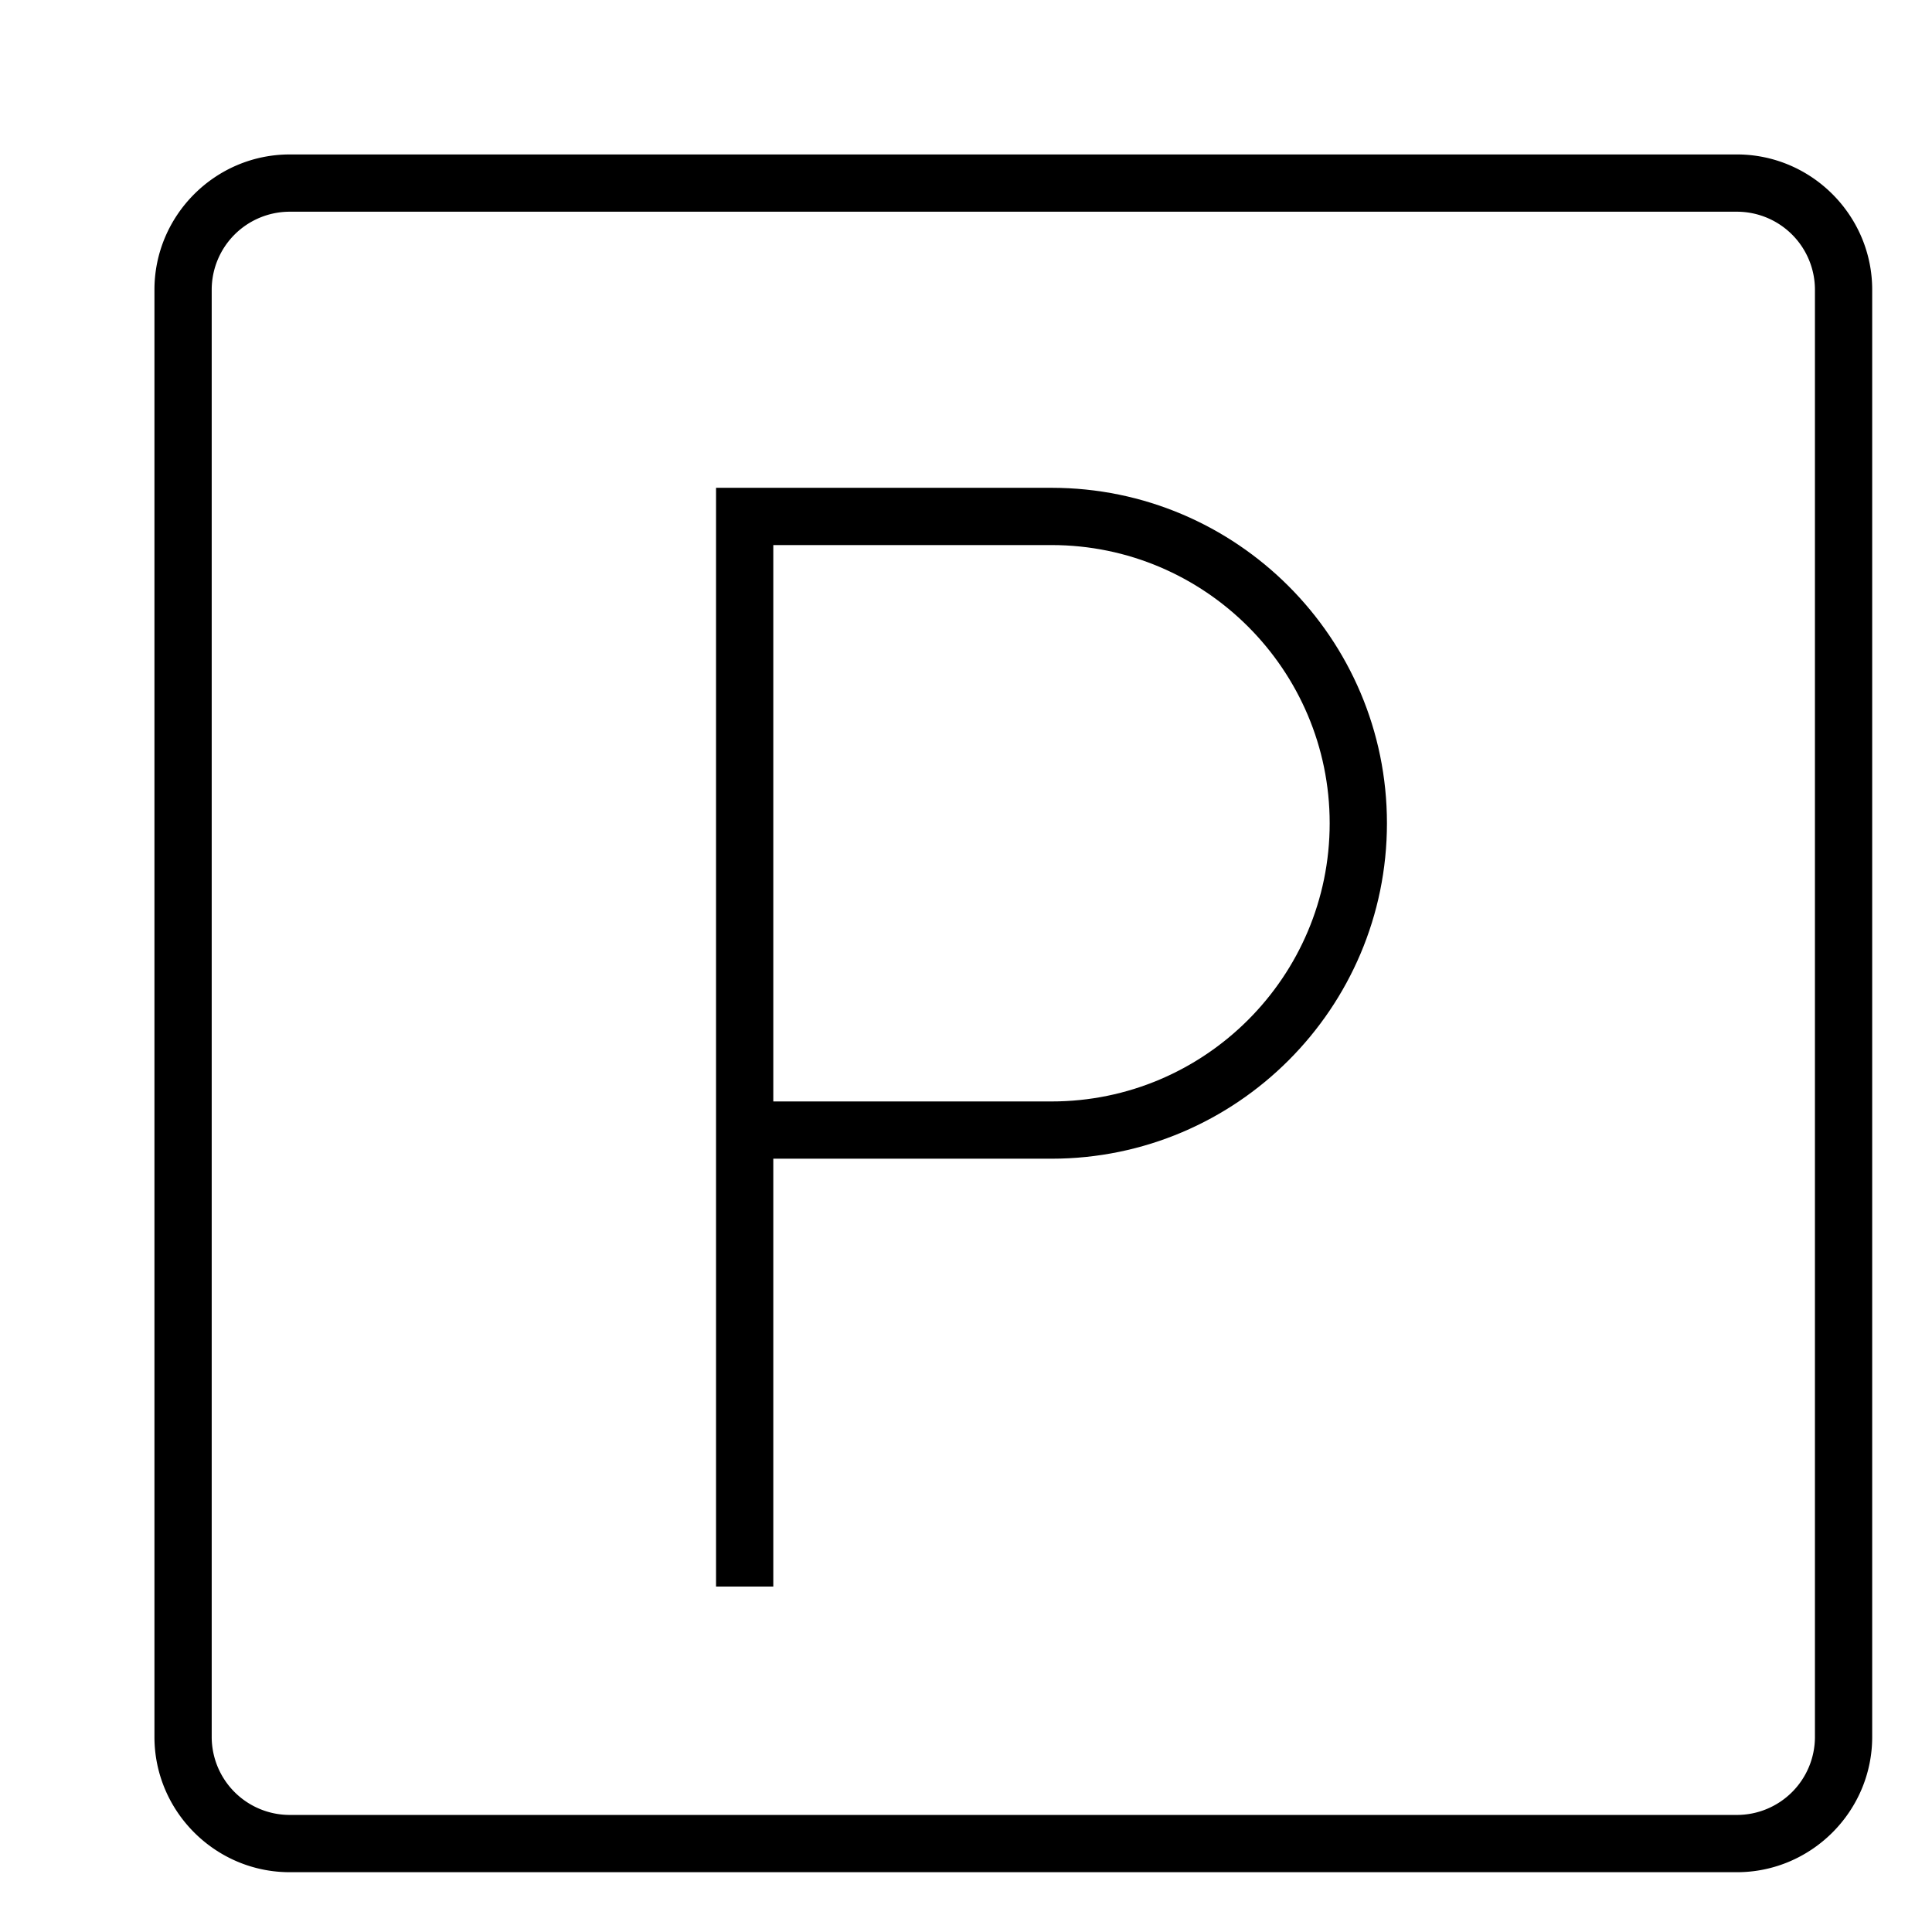
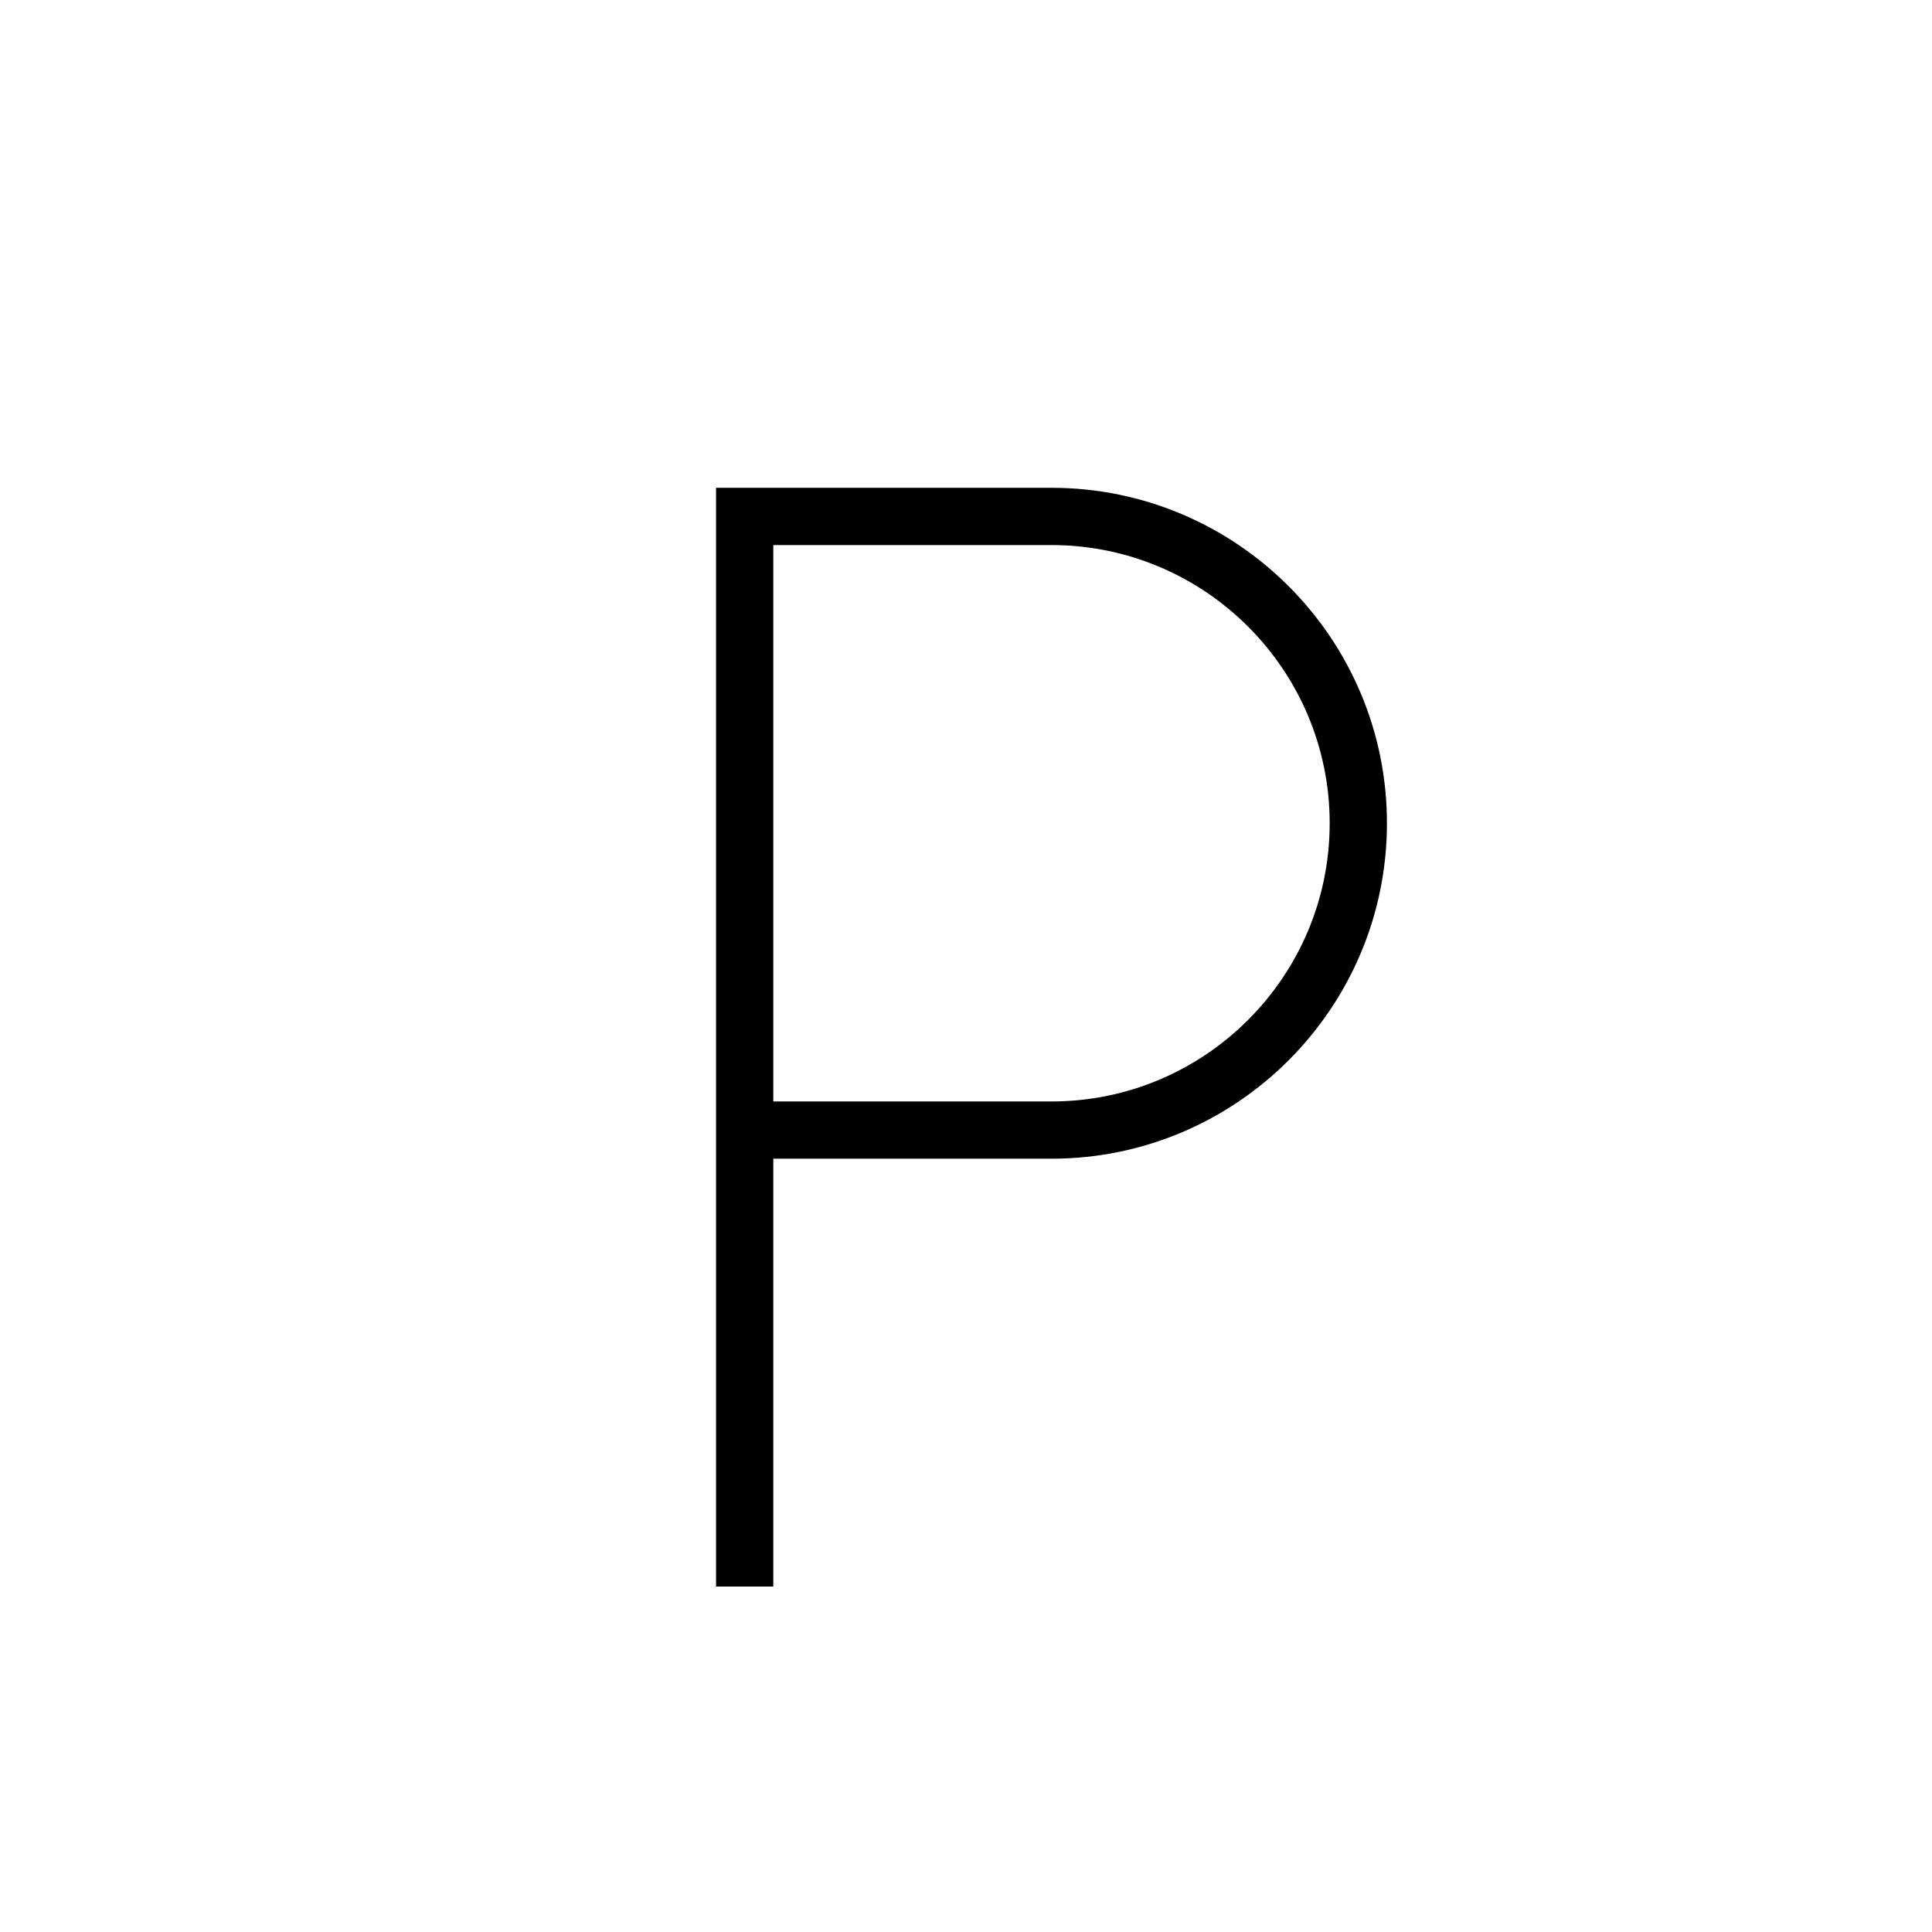
<svg xmlns="http://www.w3.org/2000/svg" width="256" height="256" viewBox="0 0 256 256">
  <g style="stroke:none;fill:#000;opacity:1">
-     <path d="M230.154 28.053a10.344 10.344 0 0 1 10.335 10.336v191.767a10.344 10.344 0 0 1-10.335 10.333H38.388a10.344 10.344 0 0 1-10.336-10.335V38.388A10.344 10.344 0 0 1 38.39 28.053zm0-7.587H38.388c-9.858 0-17.923 8.065-17.923 17.923v191.767c0 9.855 8.065 17.92 17.923 17.92h191.767c9.855 0 17.92-8.065 17.92-17.922V38.388c0-9.858-8.064-17.923-17.922-17.923" />
    <path d="M139.33 64.637H94.88v145.59h7.586v-56.693h36.863c24.51 0 44.448-19.939 44.448-44.45s-19.939-44.448-44.448-44.448m0 81.311h-36.863V72.224h36.863c20.326 0 36.86 16.538 36.86 36.864s-16.534 36.86-36.86 36.86" />
  </g>
</svg>